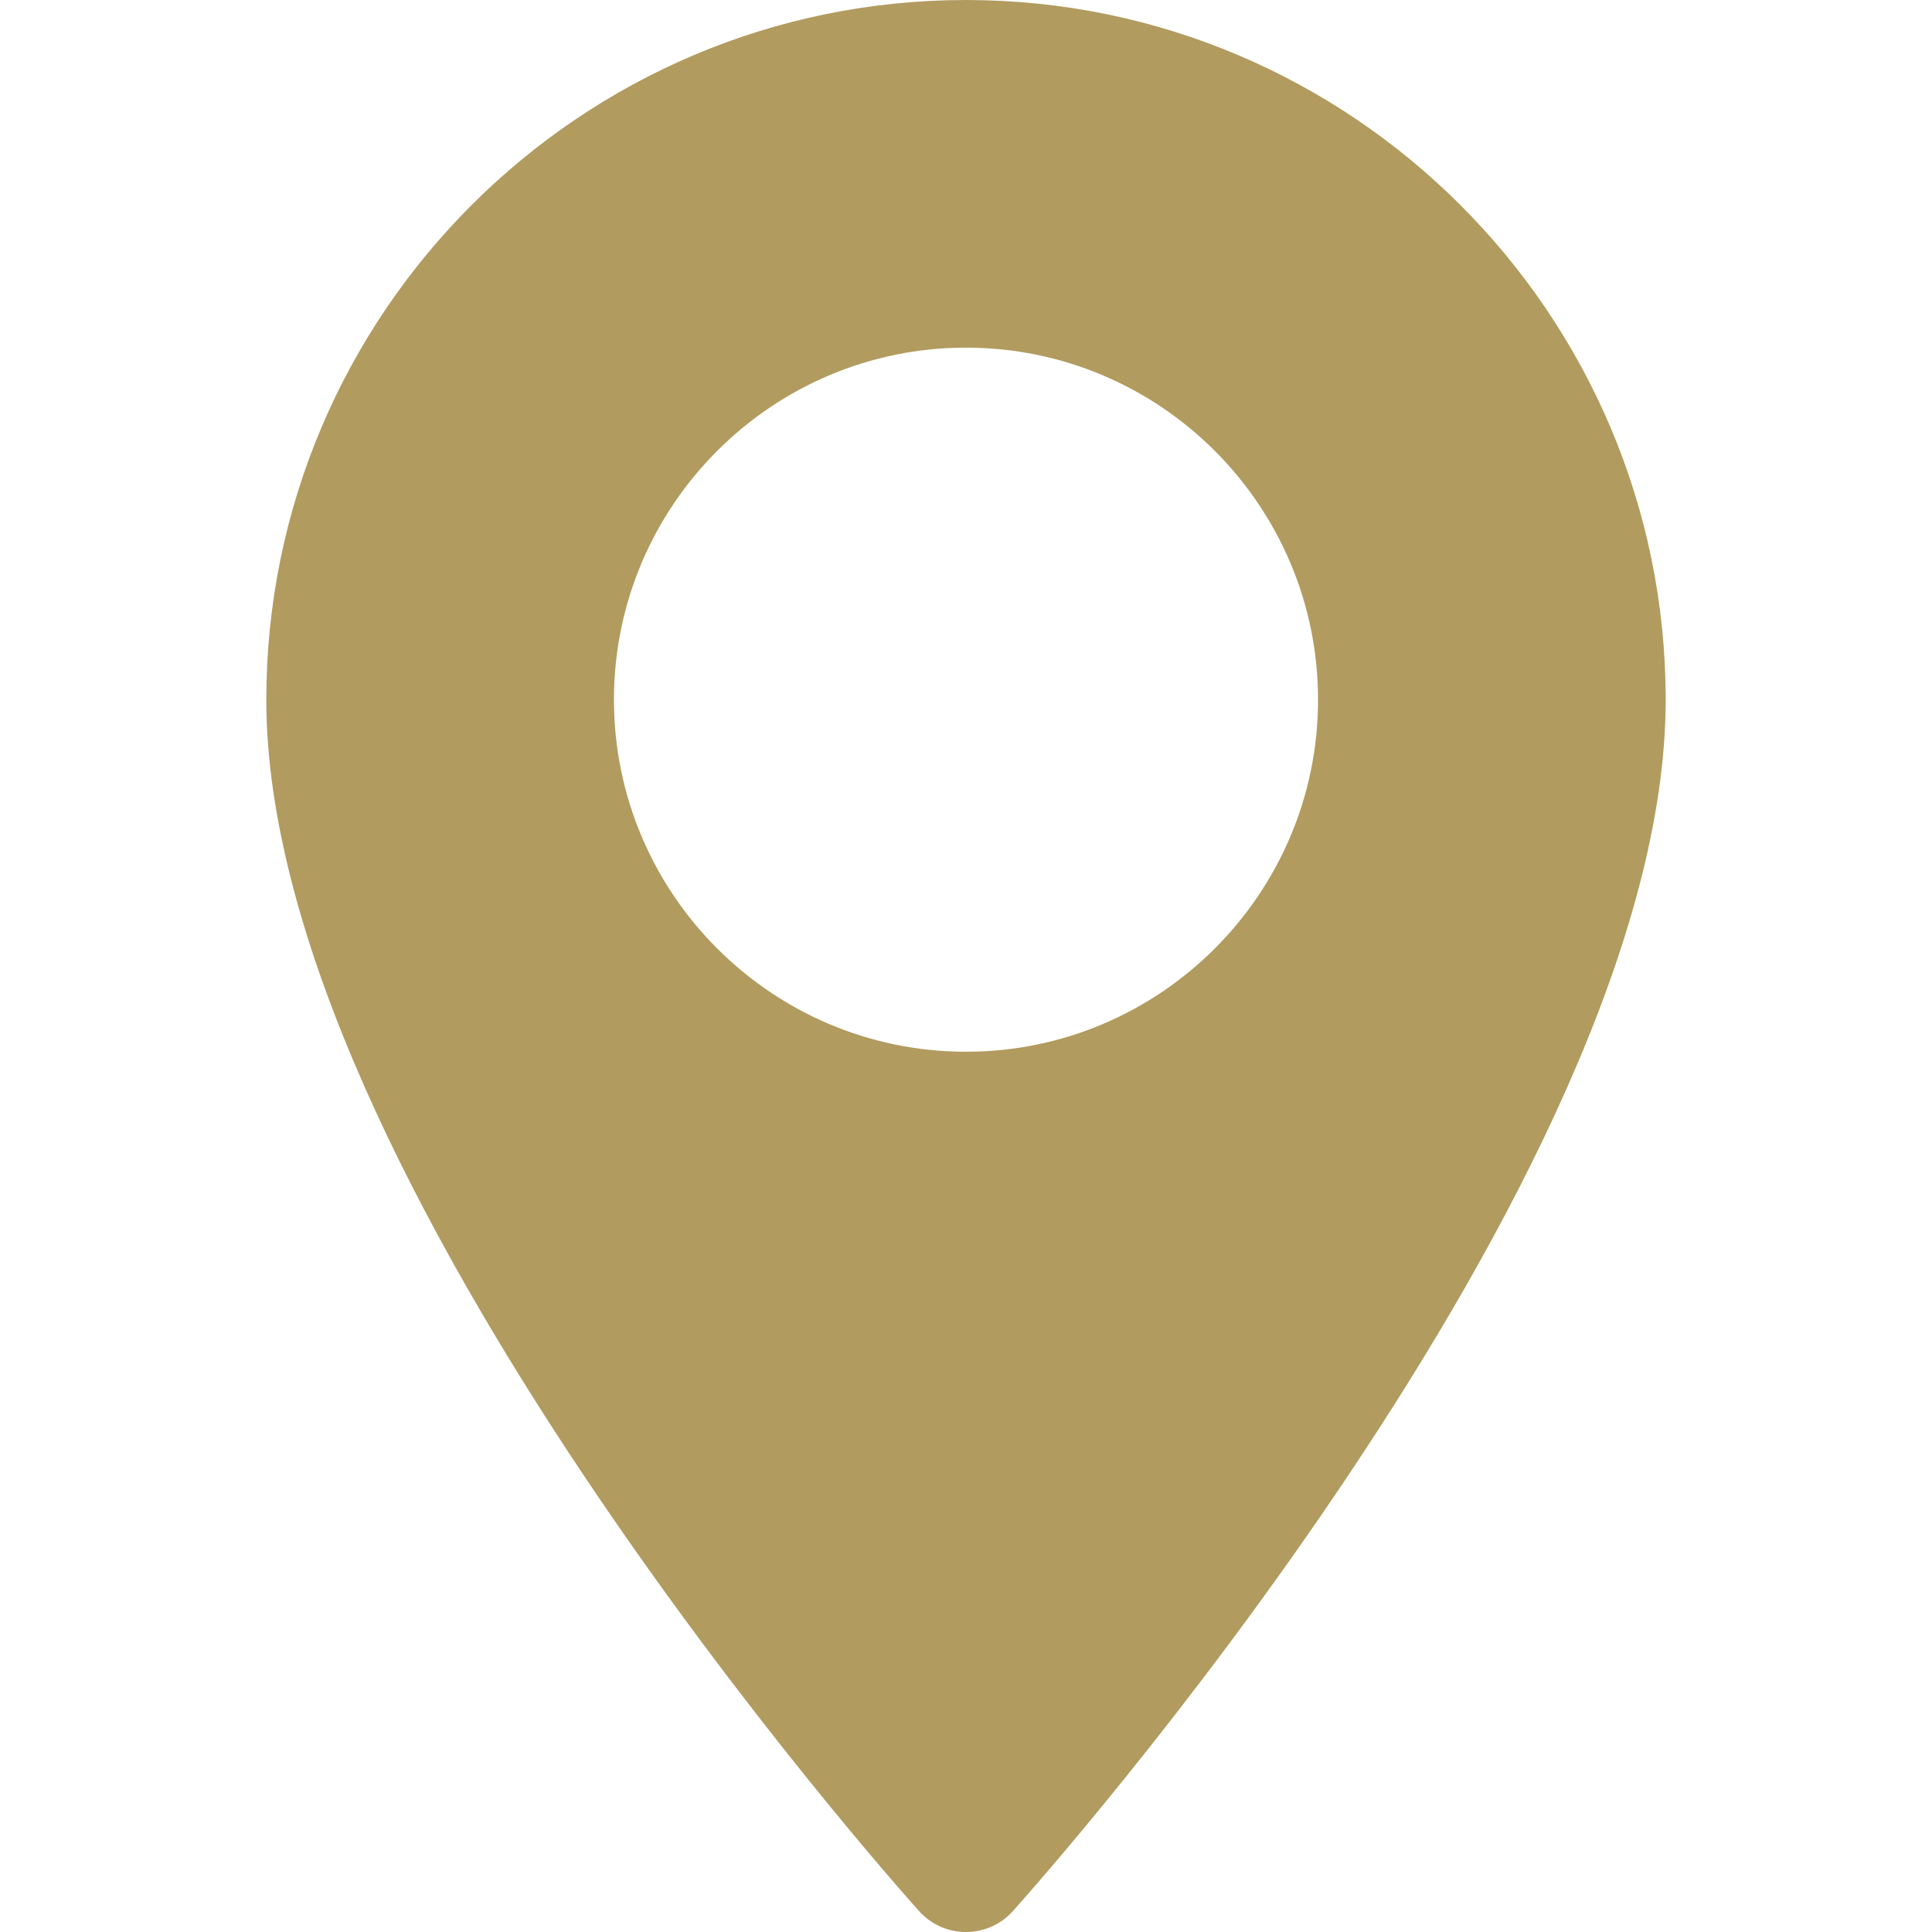
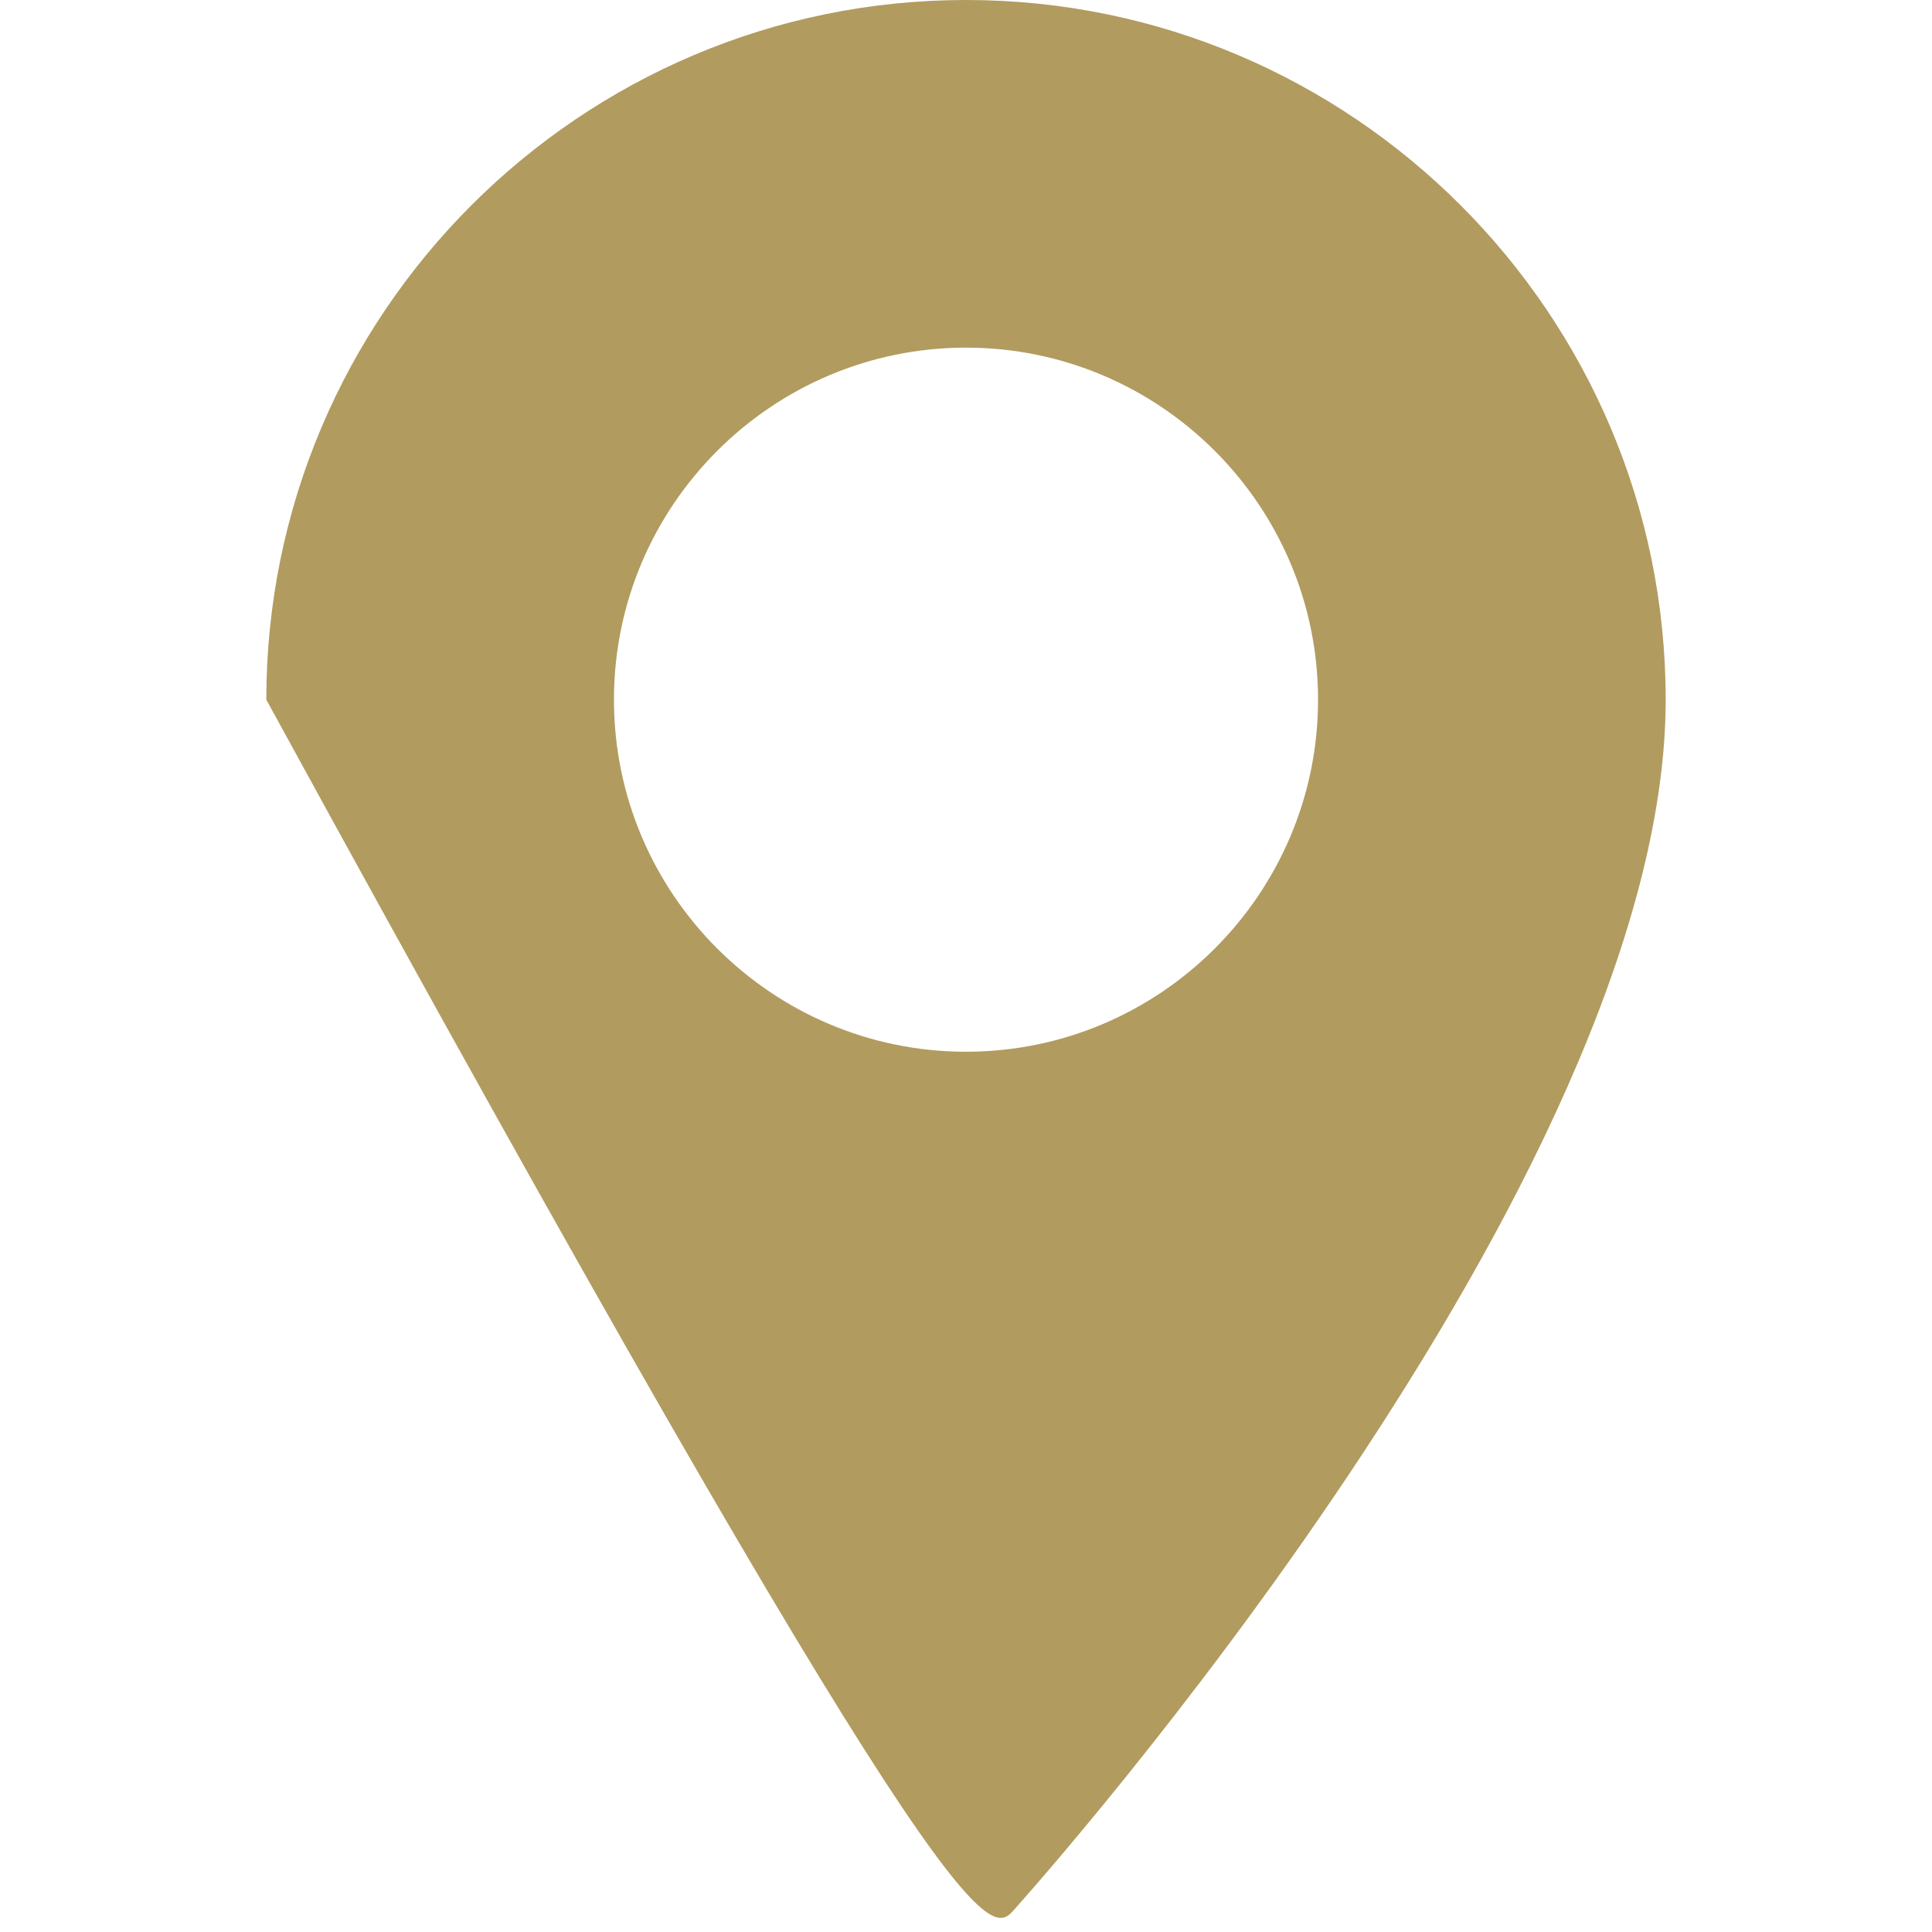
<svg xmlns="http://www.w3.org/2000/svg" width="32" height="32" viewBox="0 0 32 32" fill="none">
  <g id="fi_447031">
    <g id="Group">
      <g id="Group_2">
-         <path id="Vector" d="M16 0C9.61 0 4.411 5.199 4.411 11.589C4.411 19.52 14.782 31.162 15.223 31.654C15.638 32.116 16.362 32.115 16.776 31.654C17.218 31.162 27.589 19.52 27.589 11.589C27.589 5.199 22.39 0 16 0ZM16 17.42C12.785 17.42 10.169 14.804 10.169 11.589C10.169 8.374 12.785 5.758 16 5.758C19.215 5.758 21.831 8.374 21.831 11.589C21.831 14.804 19.215 17.42 16 17.42Z" fill="#B19B5F" />
+         <path id="Vector" d="M16 0C9.61 0 4.411 5.199 4.411 11.589C15.638 32.116 16.362 32.115 16.776 31.654C17.218 31.162 27.589 19.52 27.589 11.589C27.589 5.199 22.39 0 16 0ZM16 17.42C12.785 17.42 10.169 14.804 10.169 11.589C10.169 8.374 12.785 5.758 16 5.758C19.215 5.758 21.831 8.374 21.831 11.589C21.831 14.804 19.215 17.42 16 17.42Z" fill="#B19B5F" />
      </g>
    </g>
  </g>
</svg>